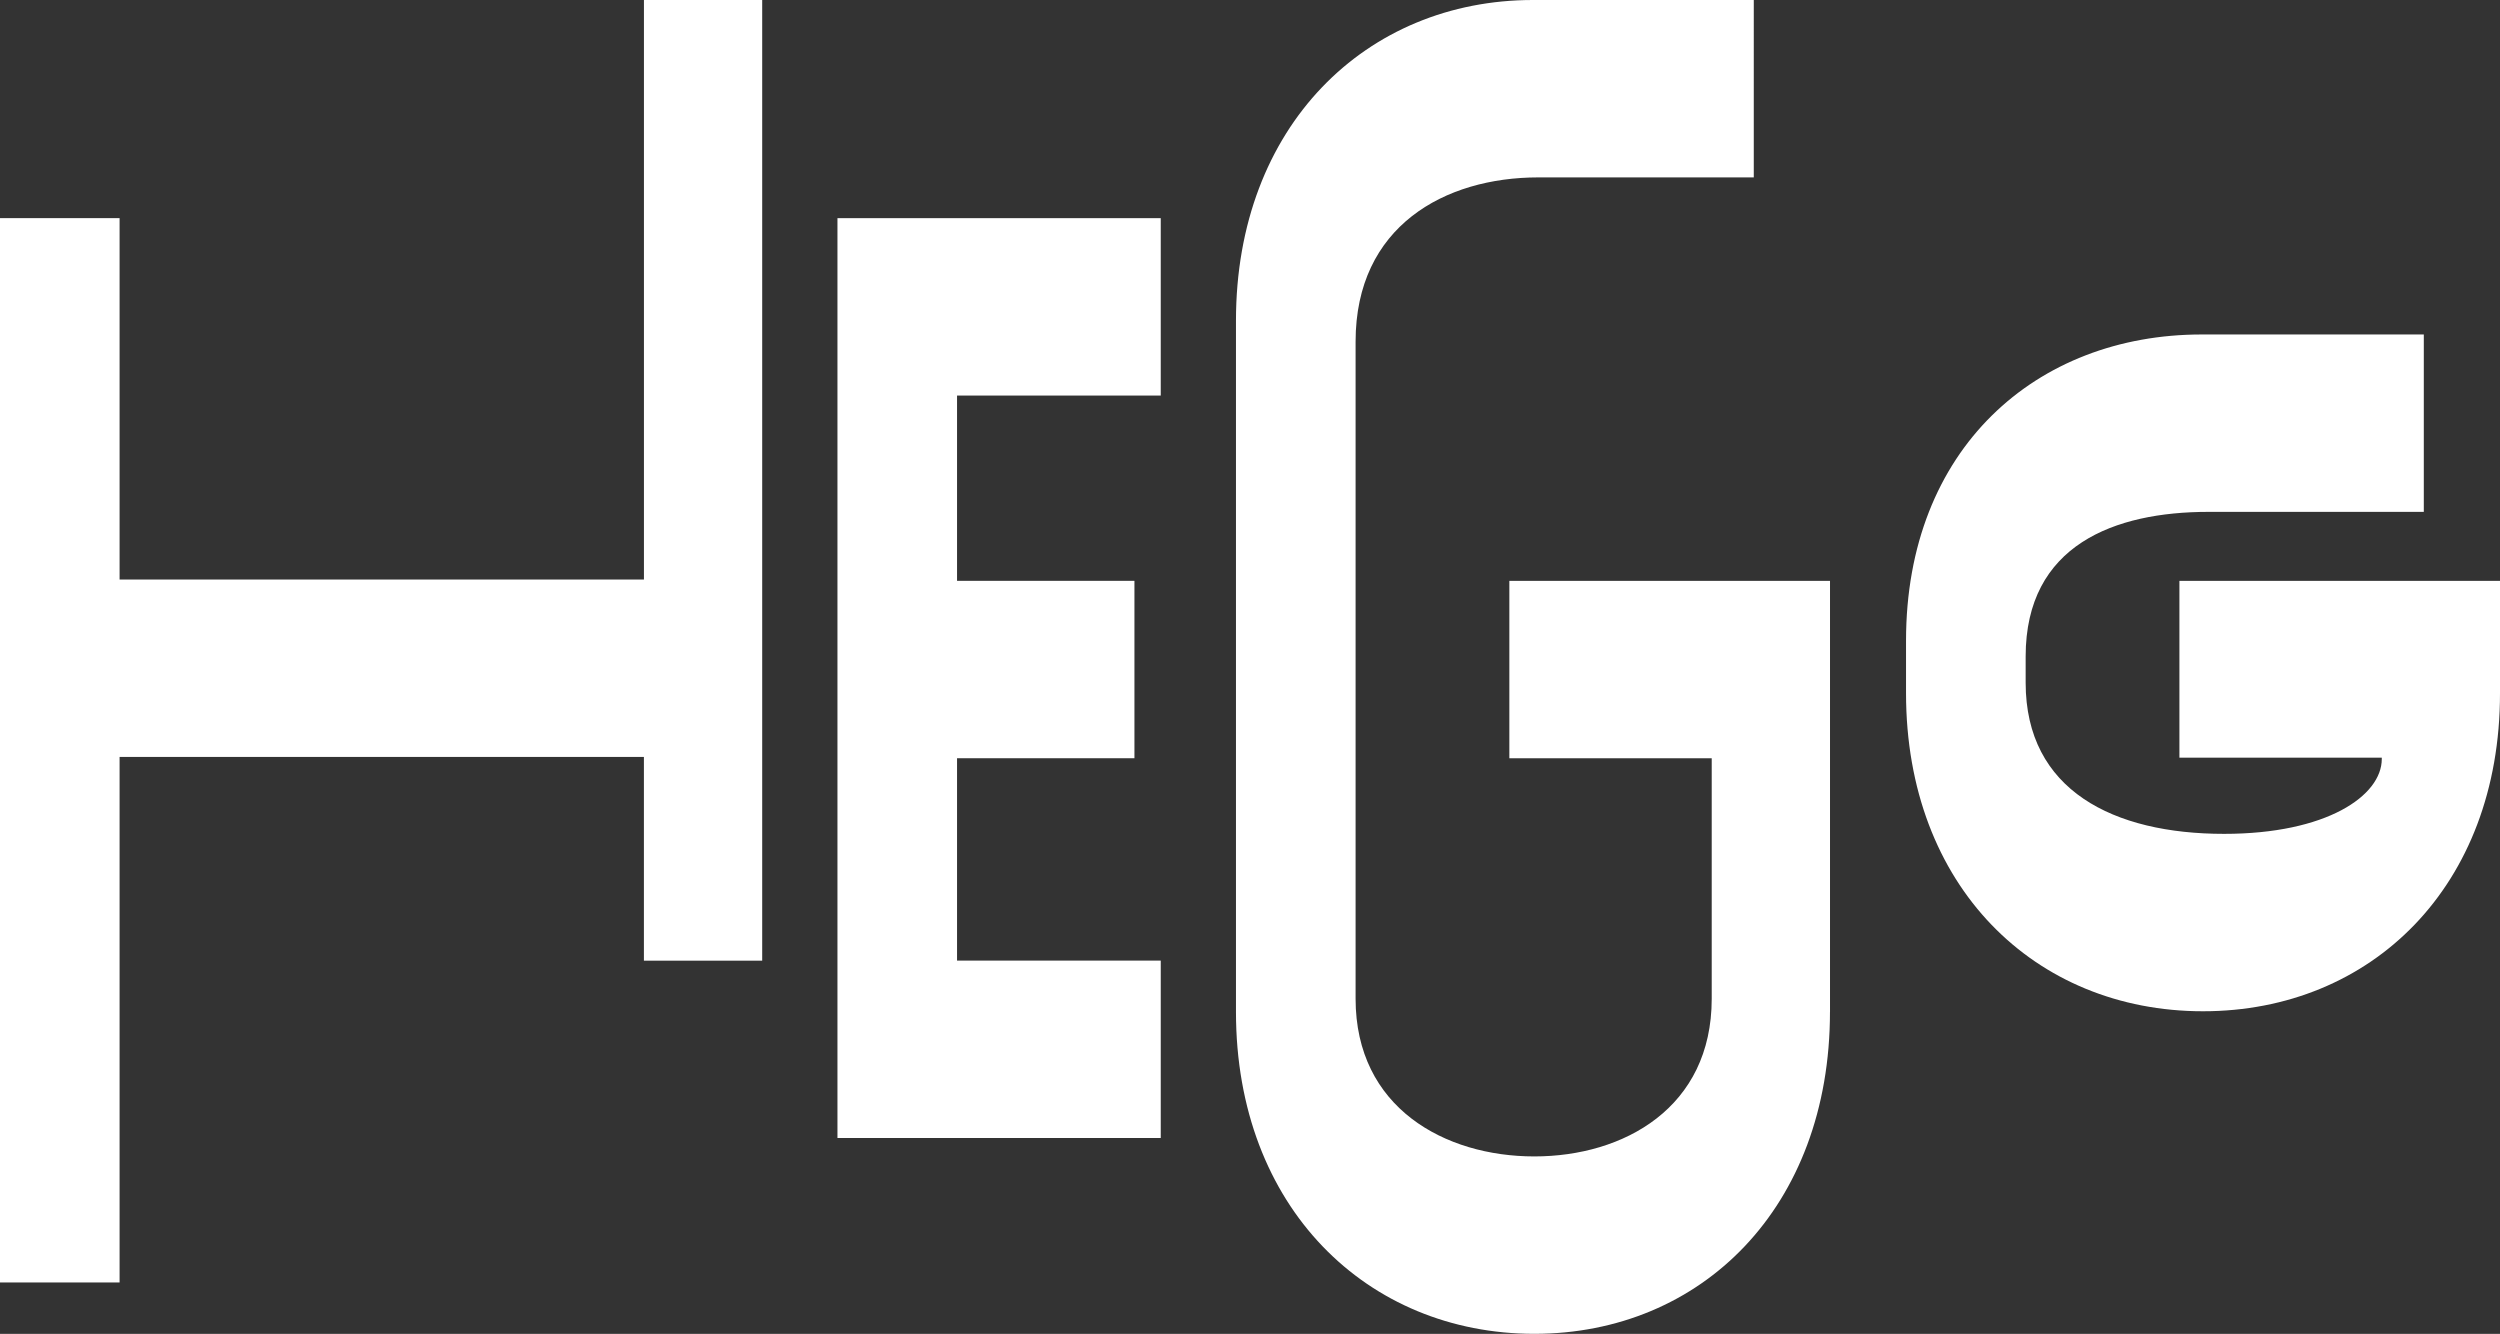
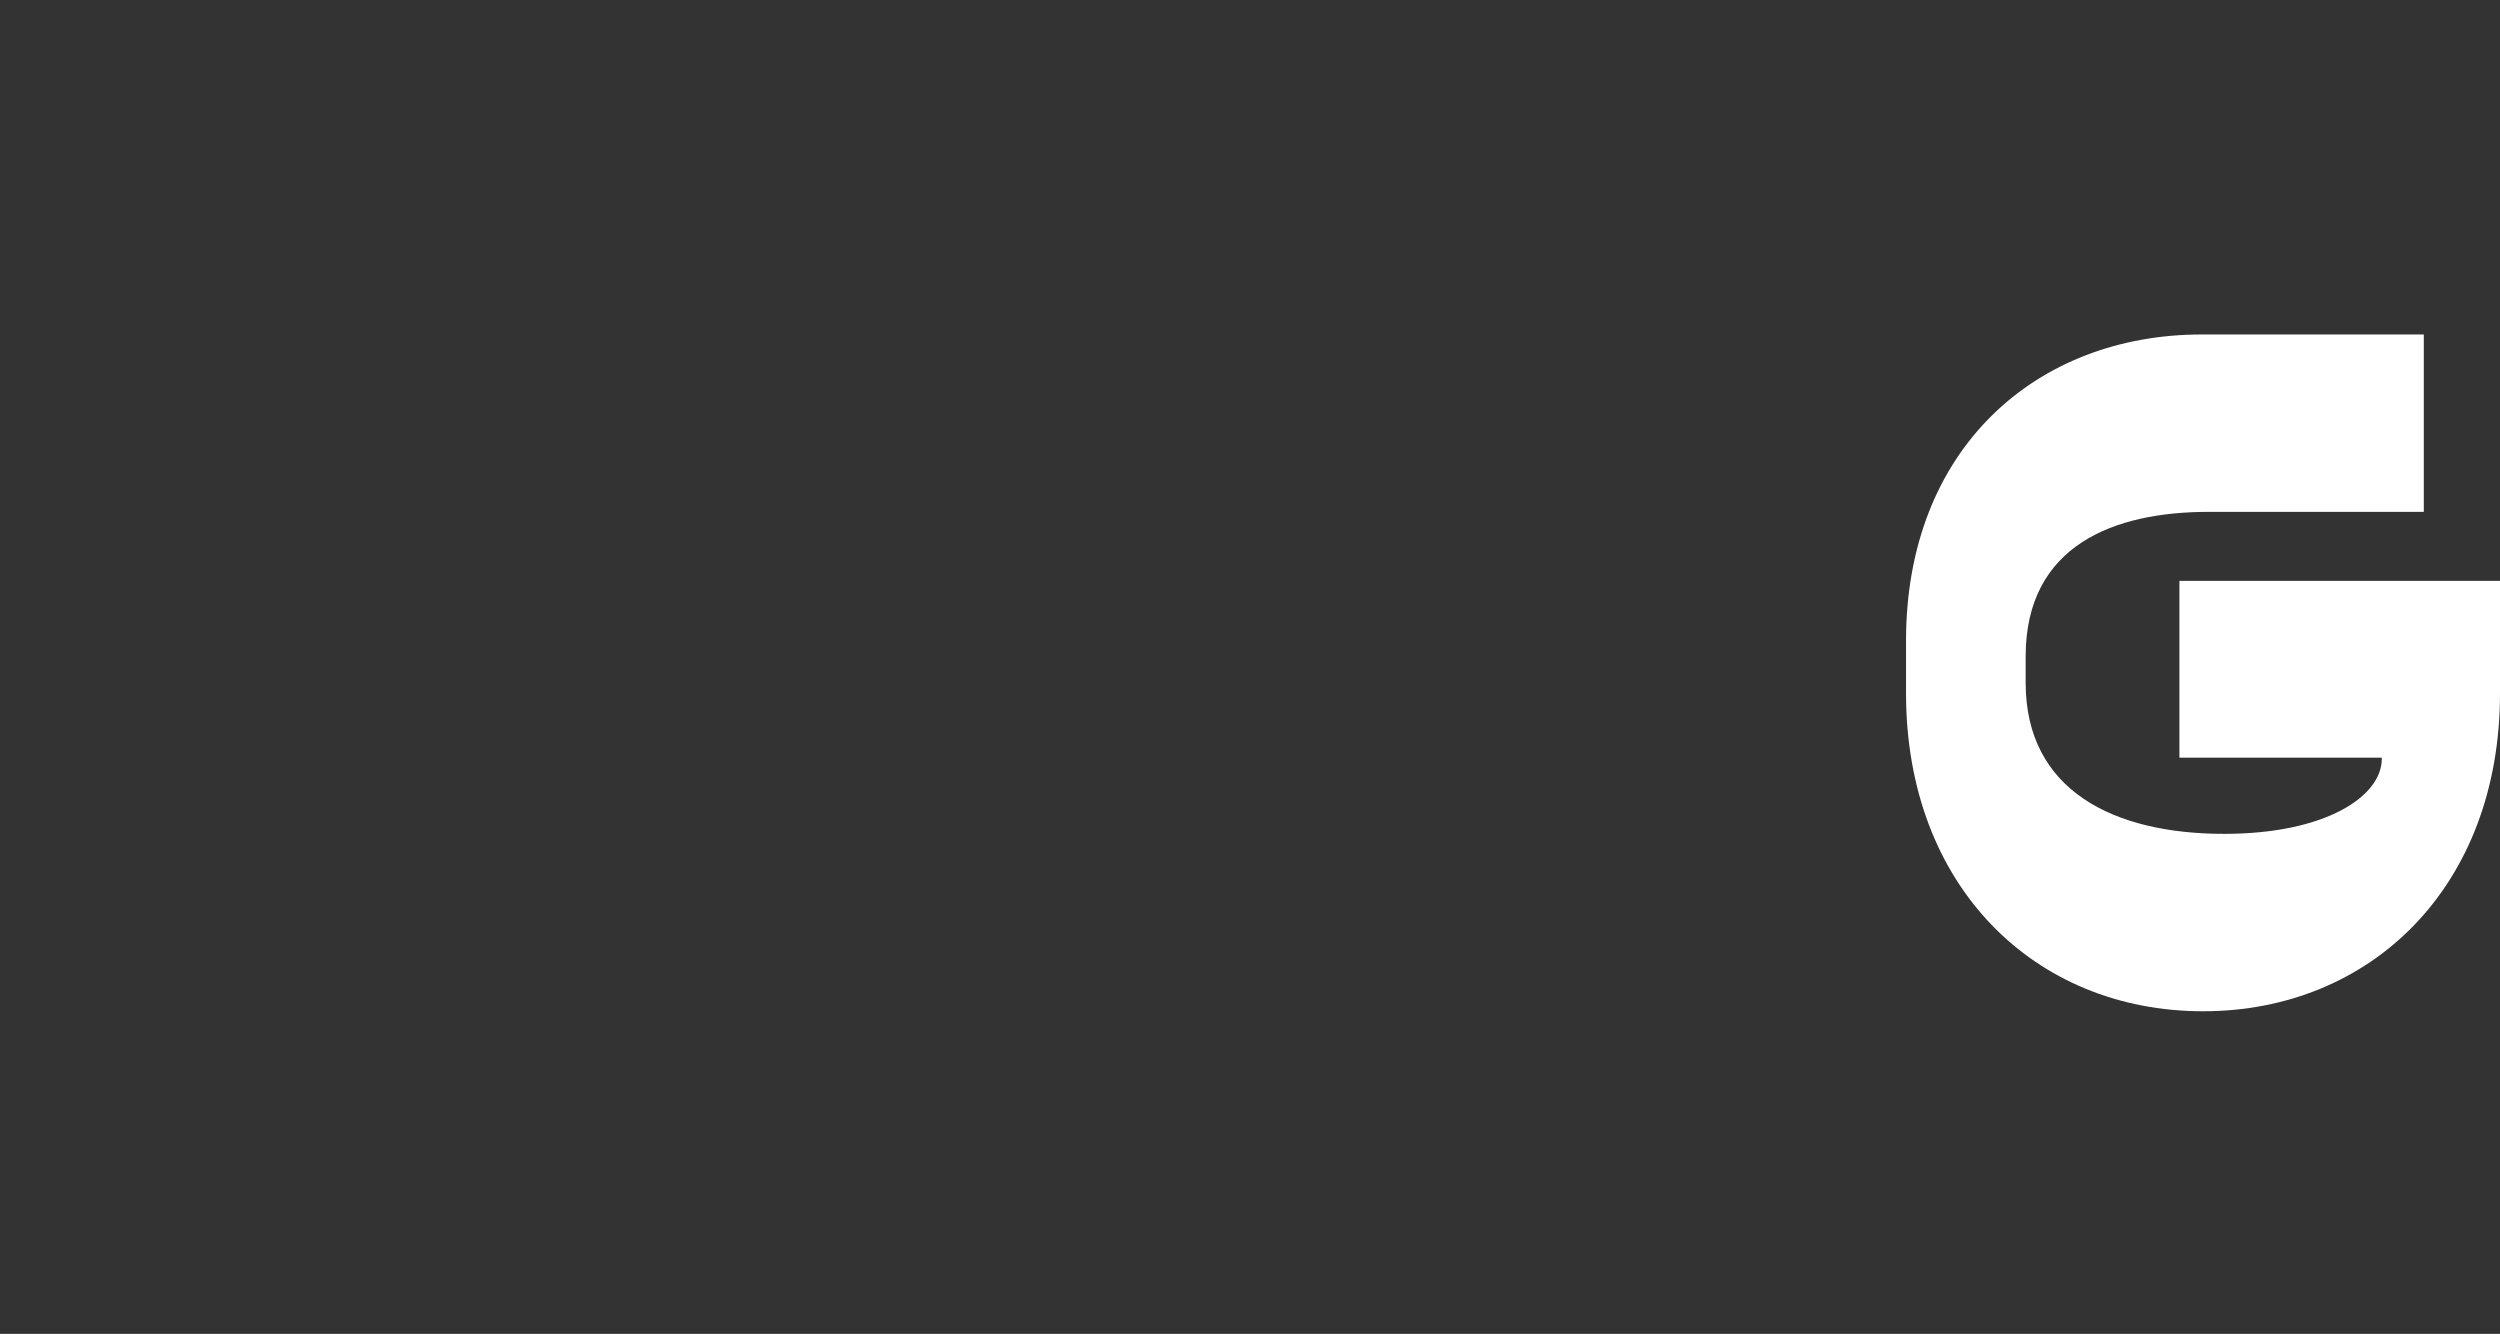
<svg xmlns="http://www.w3.org/2000/svg" viewBox="0 0 694.9 370.76">
  <rect x="0" y="0" width="694.9" height="370.76" fill="#333333" stroke="none" />
  <defs>
    <style>
      .cls-1 {
        fill: #fff;
      }
    </style>
  </defs>
  <g id="Laag_1" data-name="Laag 1">
    <g>
-       <path class="cls-1" d="M211.86,0V267.02h-32.88v-56.62H33.24v146.08H0V60.64H33.24v100.45H178.99V0h32.88Z" />
-       <path class="cls-1" d="M266.02,109.95v51.5h49.31v49.31h-49.31v56.25h56.62v49.31h-89.86V60.64h89.86v49.31h-56.62Z" />
-       <path class="cls-1" d="M508.66,281.26c0,54.43-35.8,89.49-82.19,89.49s-82.92-35.07-82.92-89.49V89.13C343.56,35.07,379.72,0,426.11,0h61.37V49.31h-59.91c-25.93,0-50.77,13.52-50.77,45.66v182.64c0,30.32,24.84,43.83,49.68,43.83s49.31-13.52,49.31-43.83v-66.84h-56.25v-49.31h89.13v119.81Z" />
      <path class="cls-1" d="M694.9,192.69c0,53.7-35.8,88.4-82.55,88.4s-82.55-34.7-82.55-88.4v-14.61c0-53.33,36.16-85.11,82.19-85.11h61.73v49.31h-59.9c-25.93,0-50.77,9.13-50.77,40.18v7.31c0,29.95,24.47,42.01,55.16,42.01,28.49,0,43.83-10.59,43.83-20.82v-.36h-56.25v-49.14h89.13v31.24Z" />
    </g>
  </g>
  <g id="Laag_2" data-name="Laag 2" />
</svg>